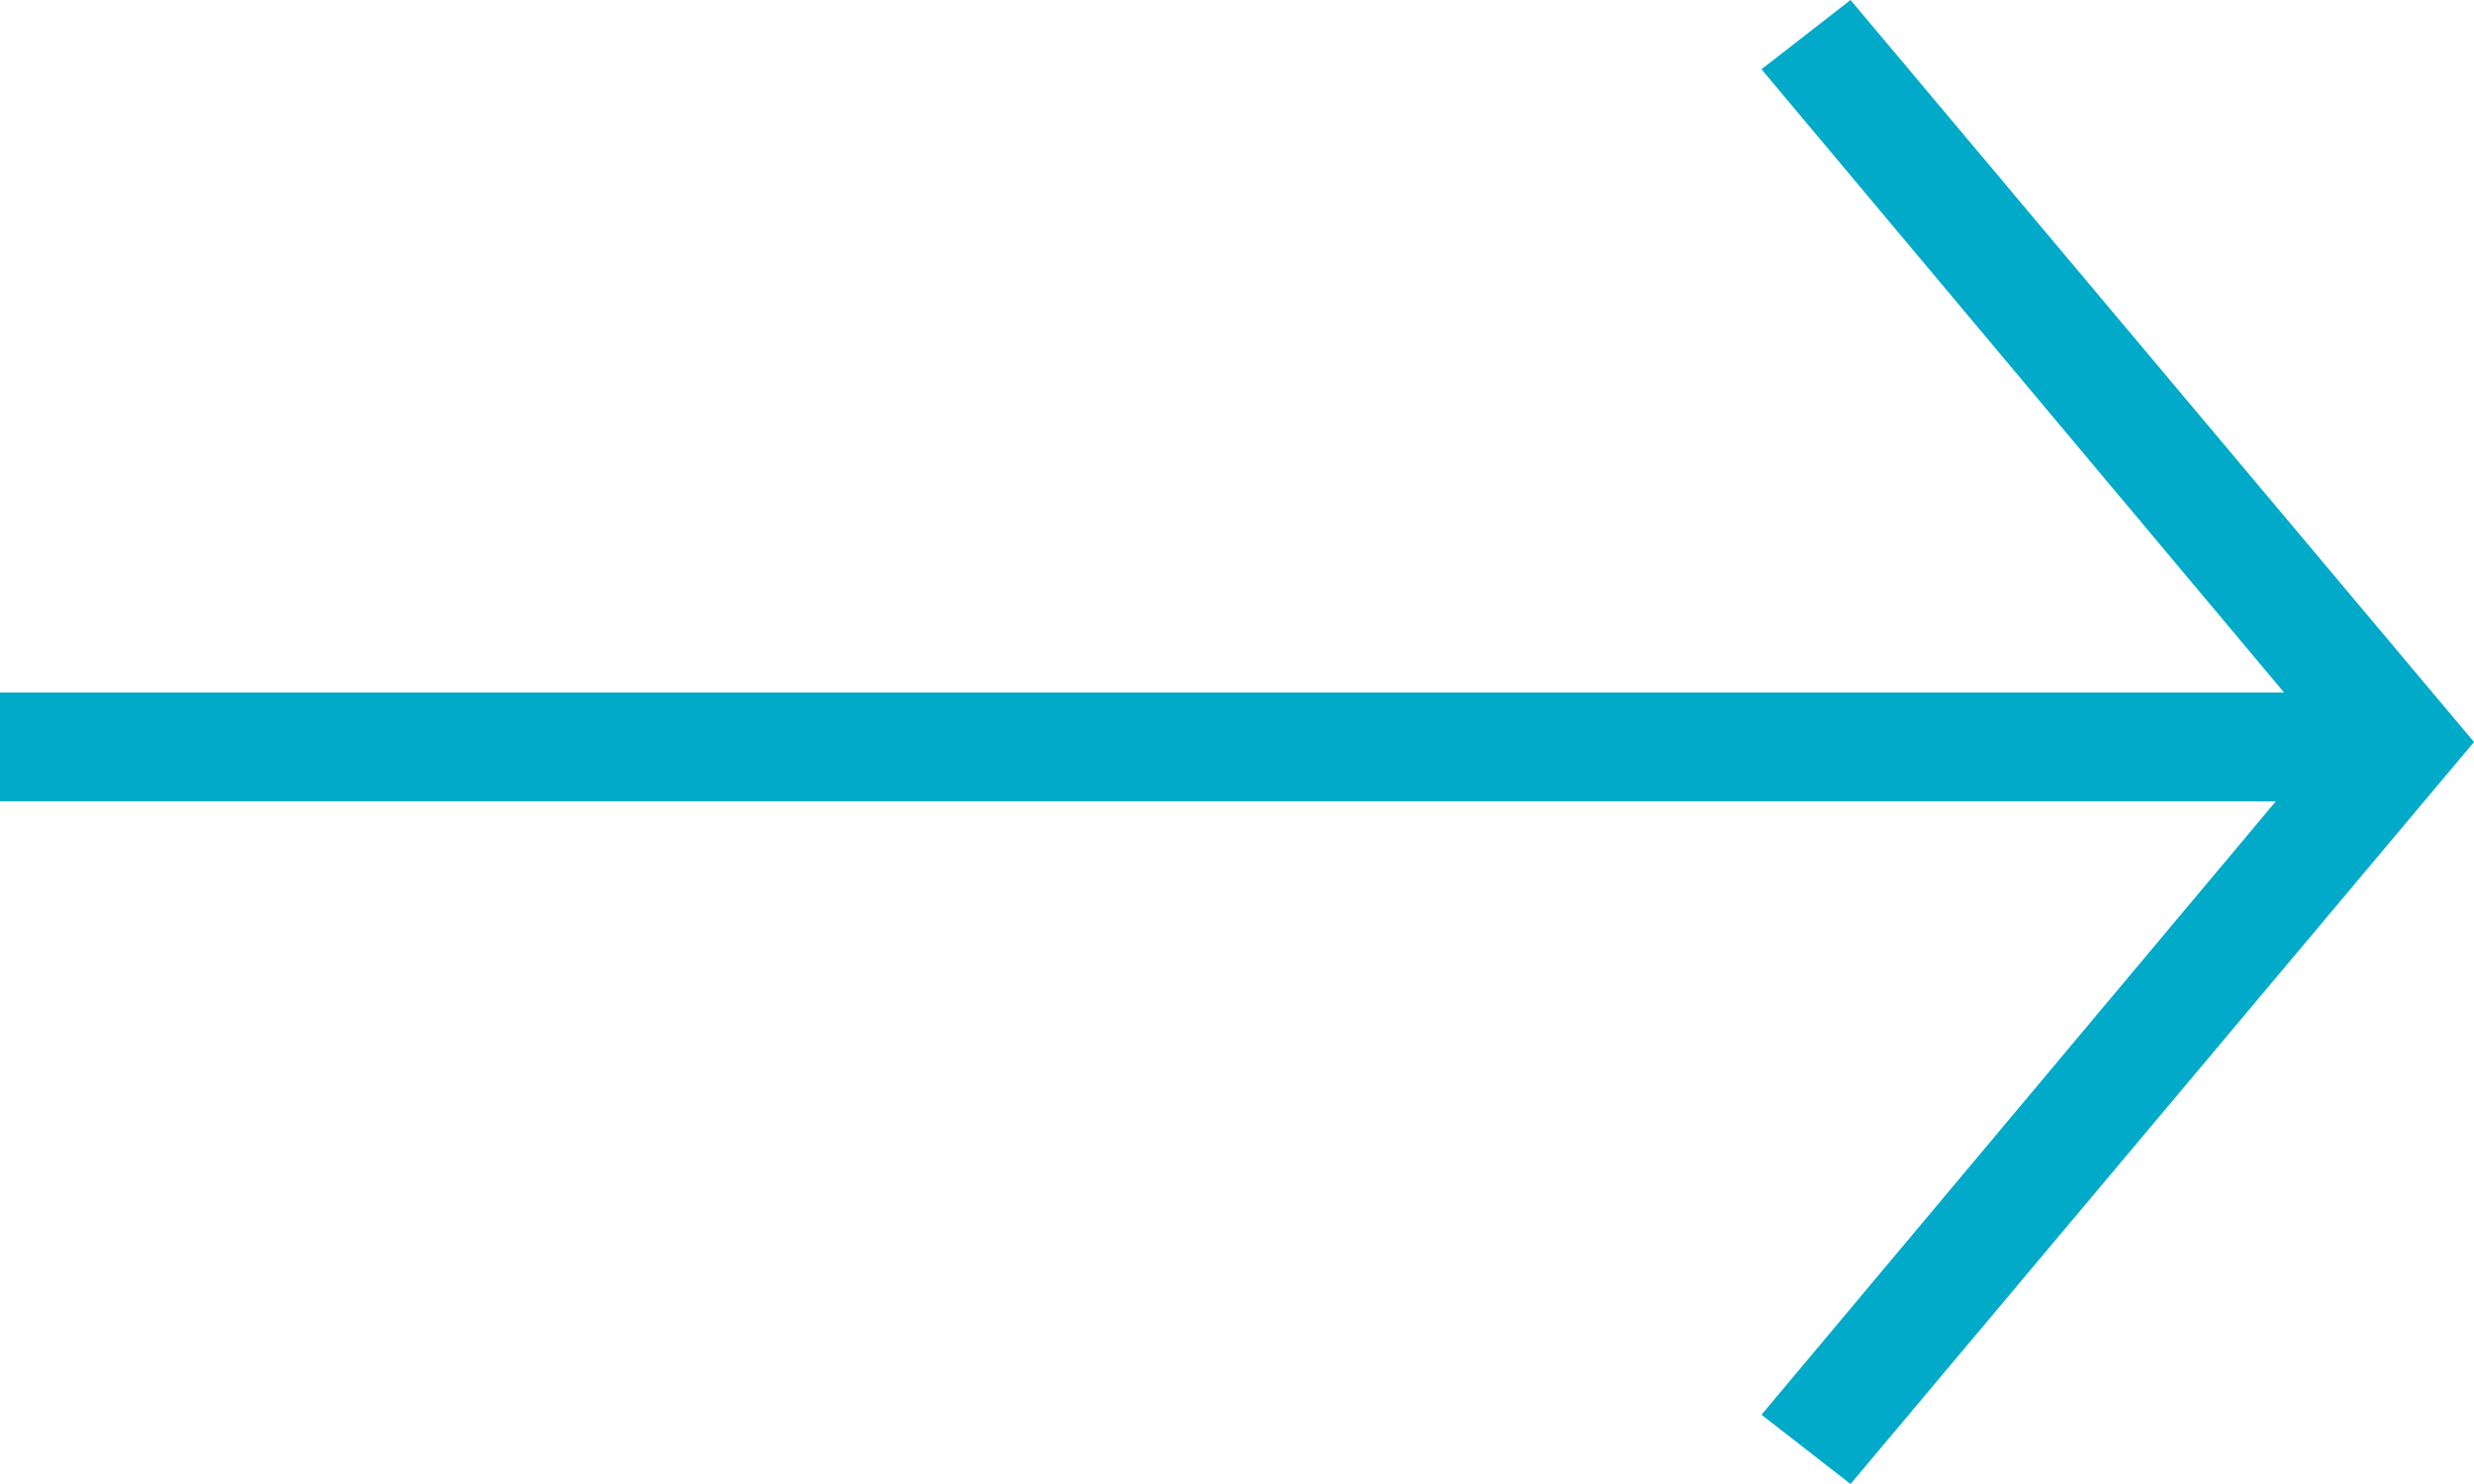
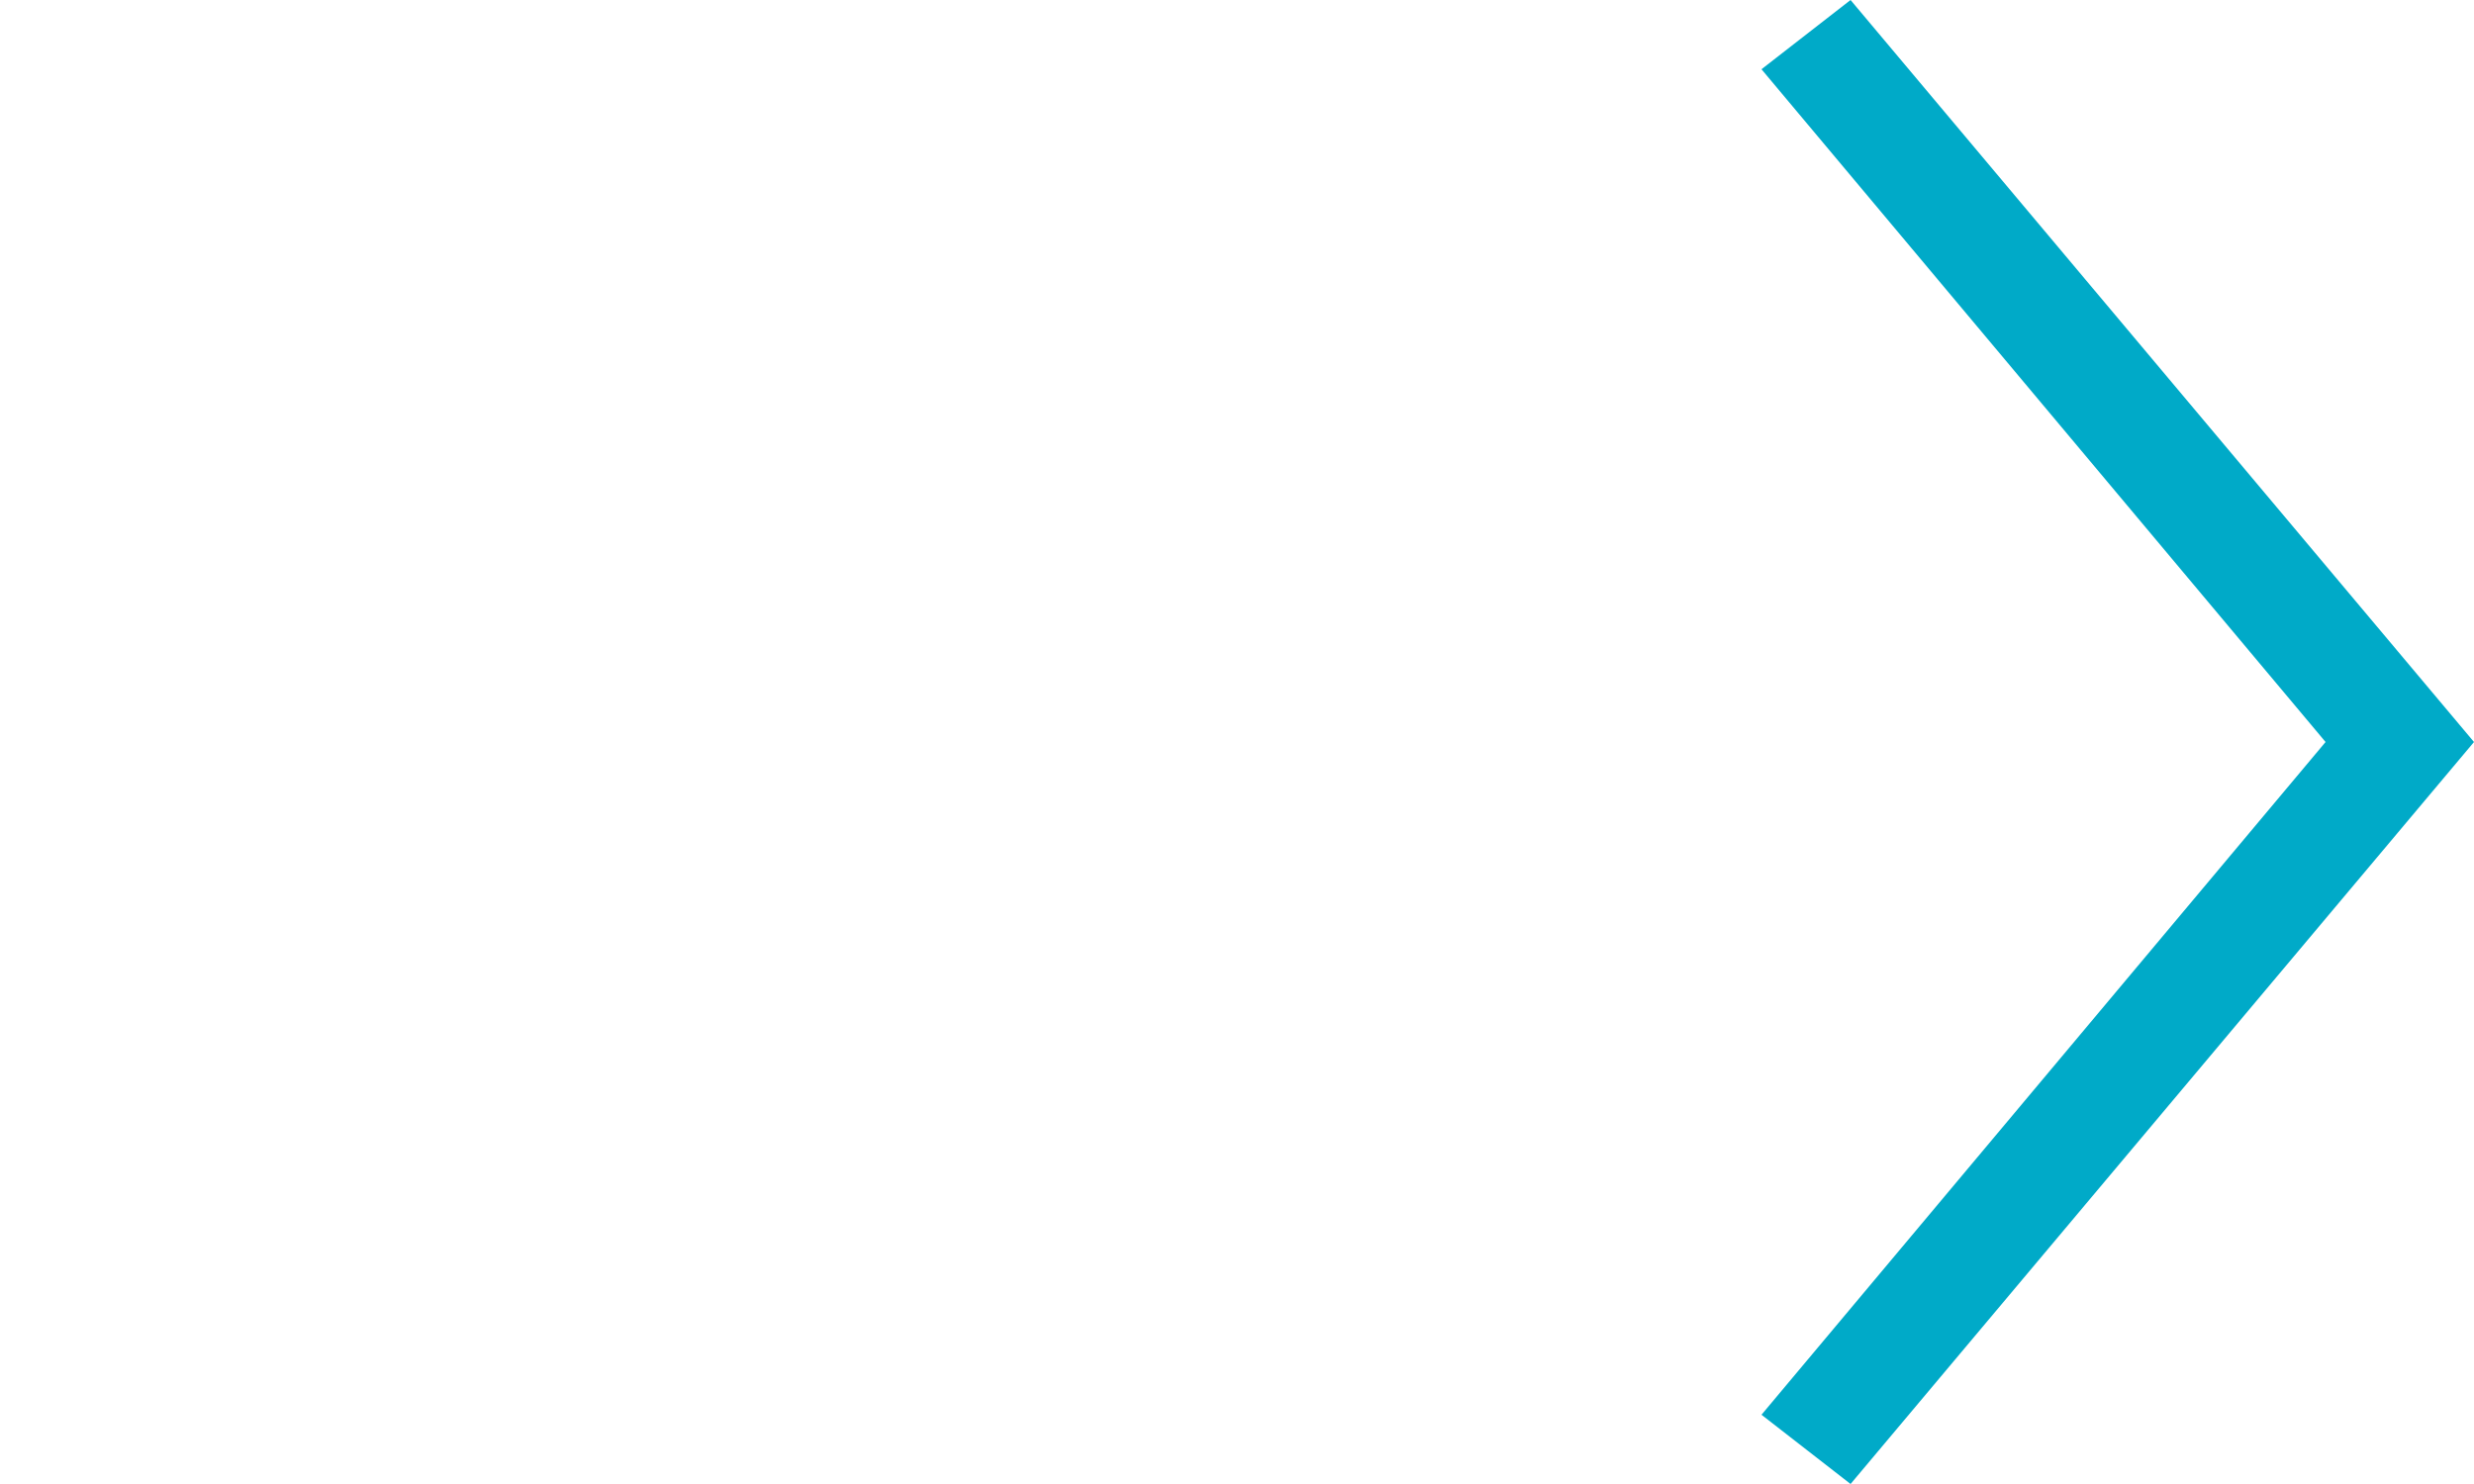
<svg xmlns="http://www.w3.org/2000/svg" version="1.1" id="Layer_1" x="0px" y="0px" viewBox="0 0 25 15" style="enable-background:new 0 0 25 15;" xml:space="preserve">
  <style type="text/css">
	.st0{fill:#00AAC8;}
</style>
  <g>
    <path class="st0" d="M18.7,15l-0.9-0.7l5.7-6.8l-5.7-6.8L18.7,0L25,7.5L18.7,15z" />
-     <path class="st0" d="M24.3,7H0v1.1h24.3V7z" />
  </g>
</svg>